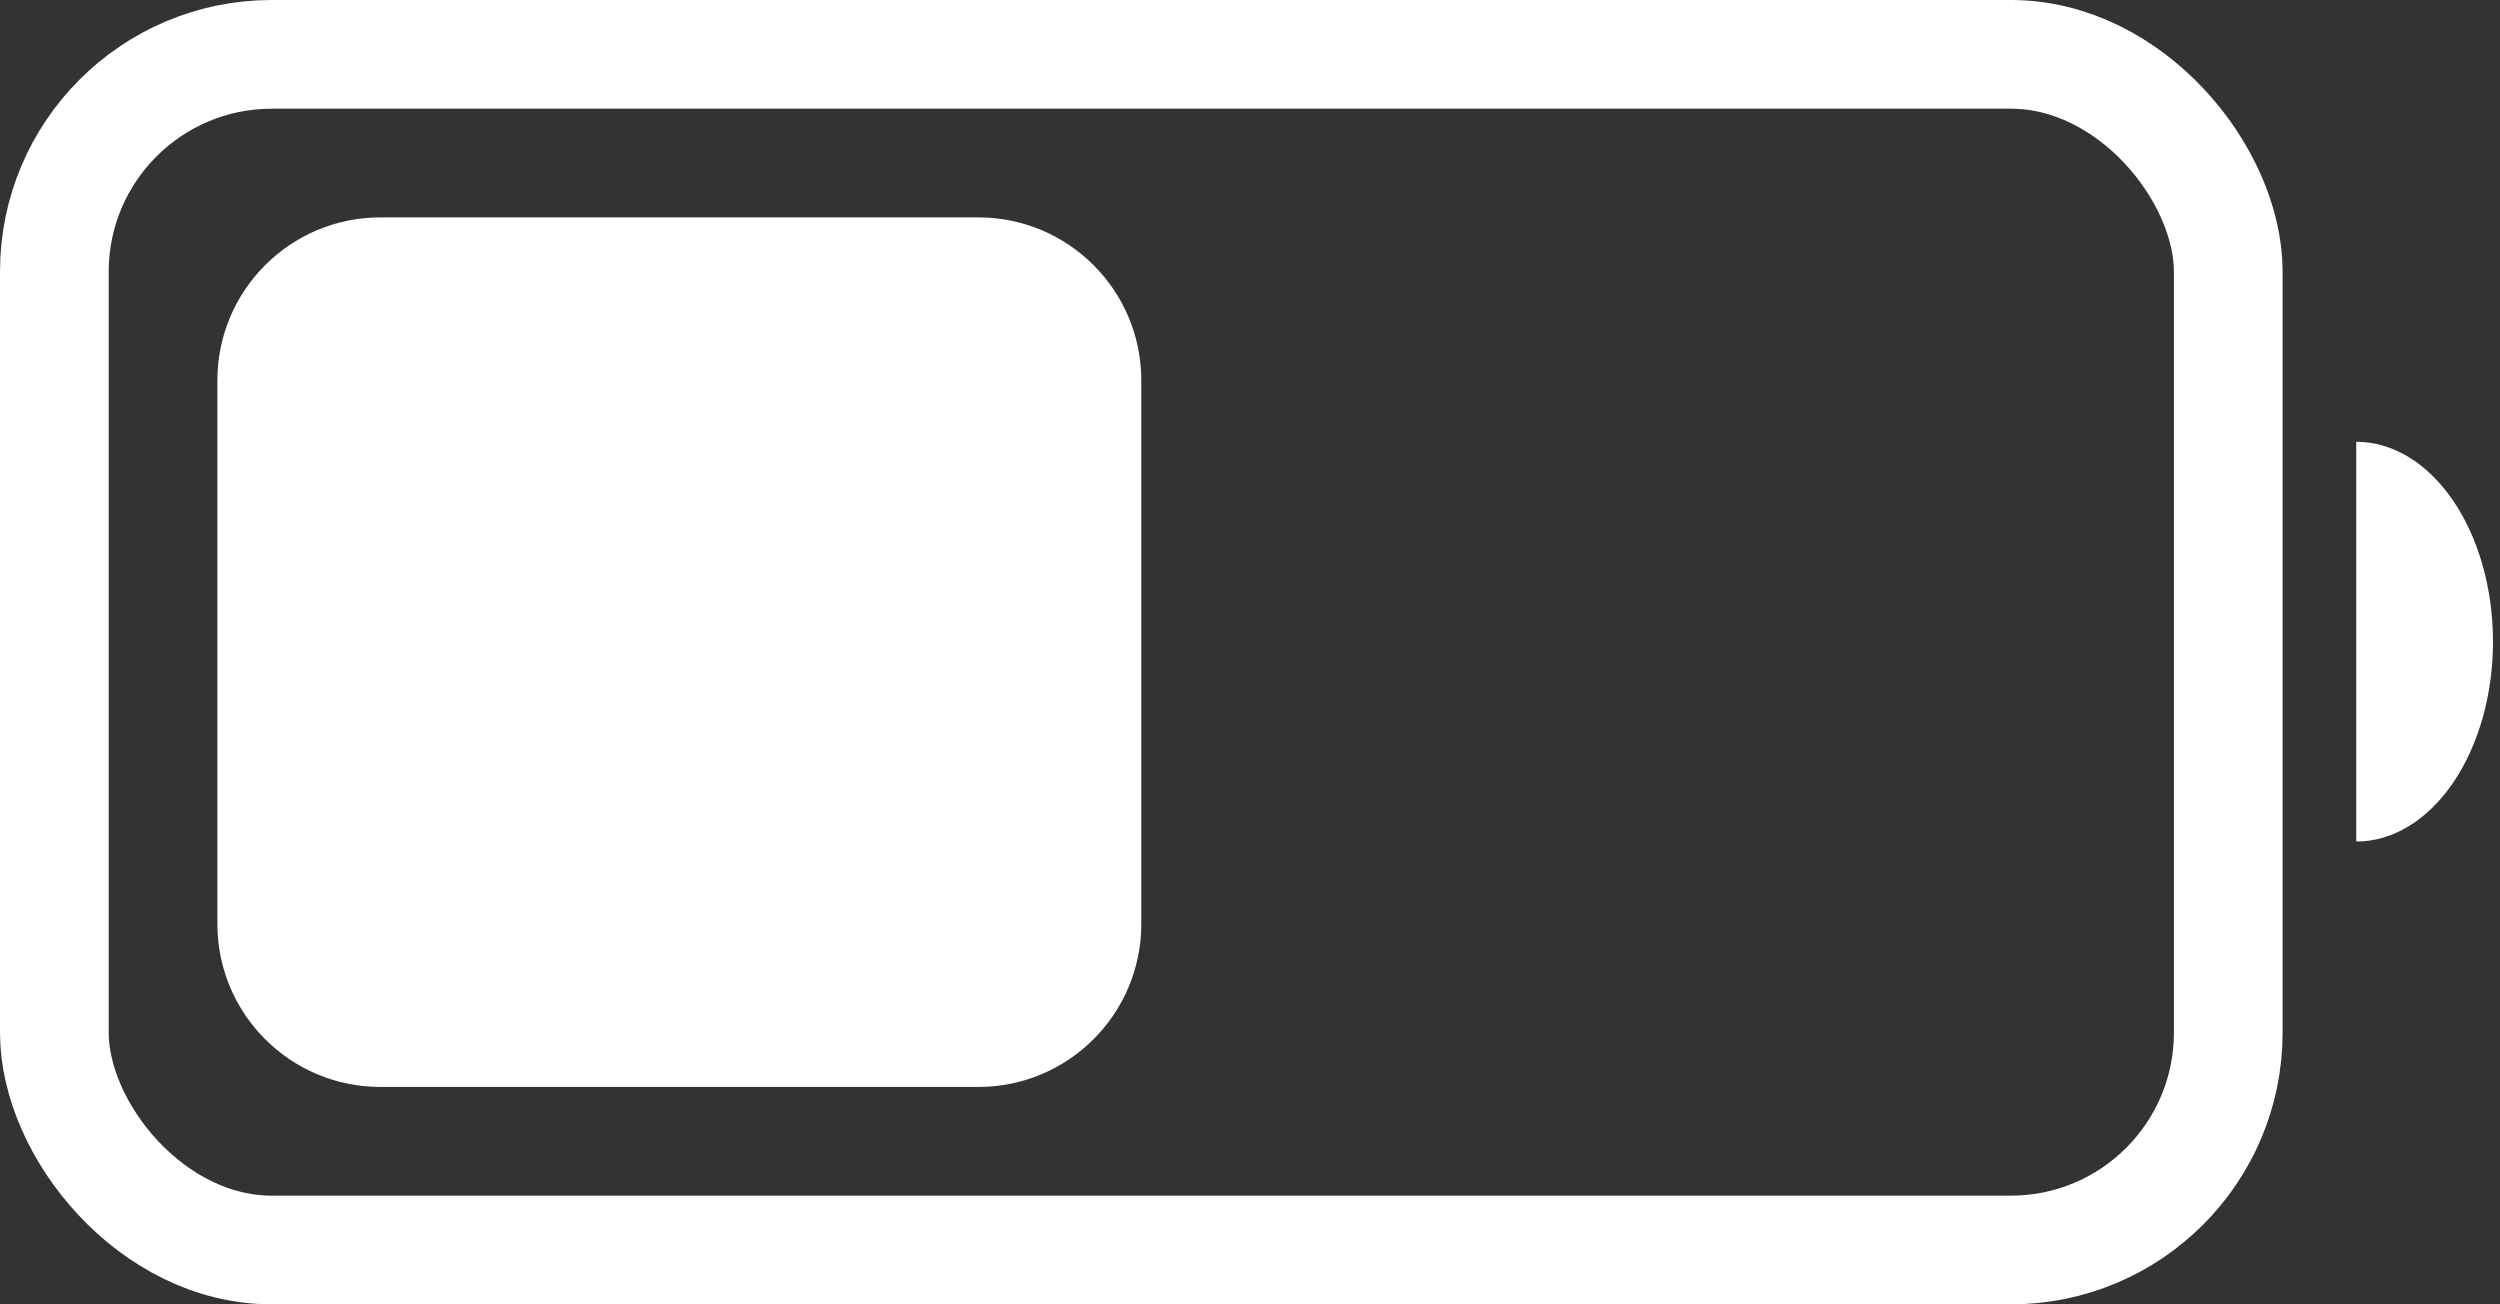
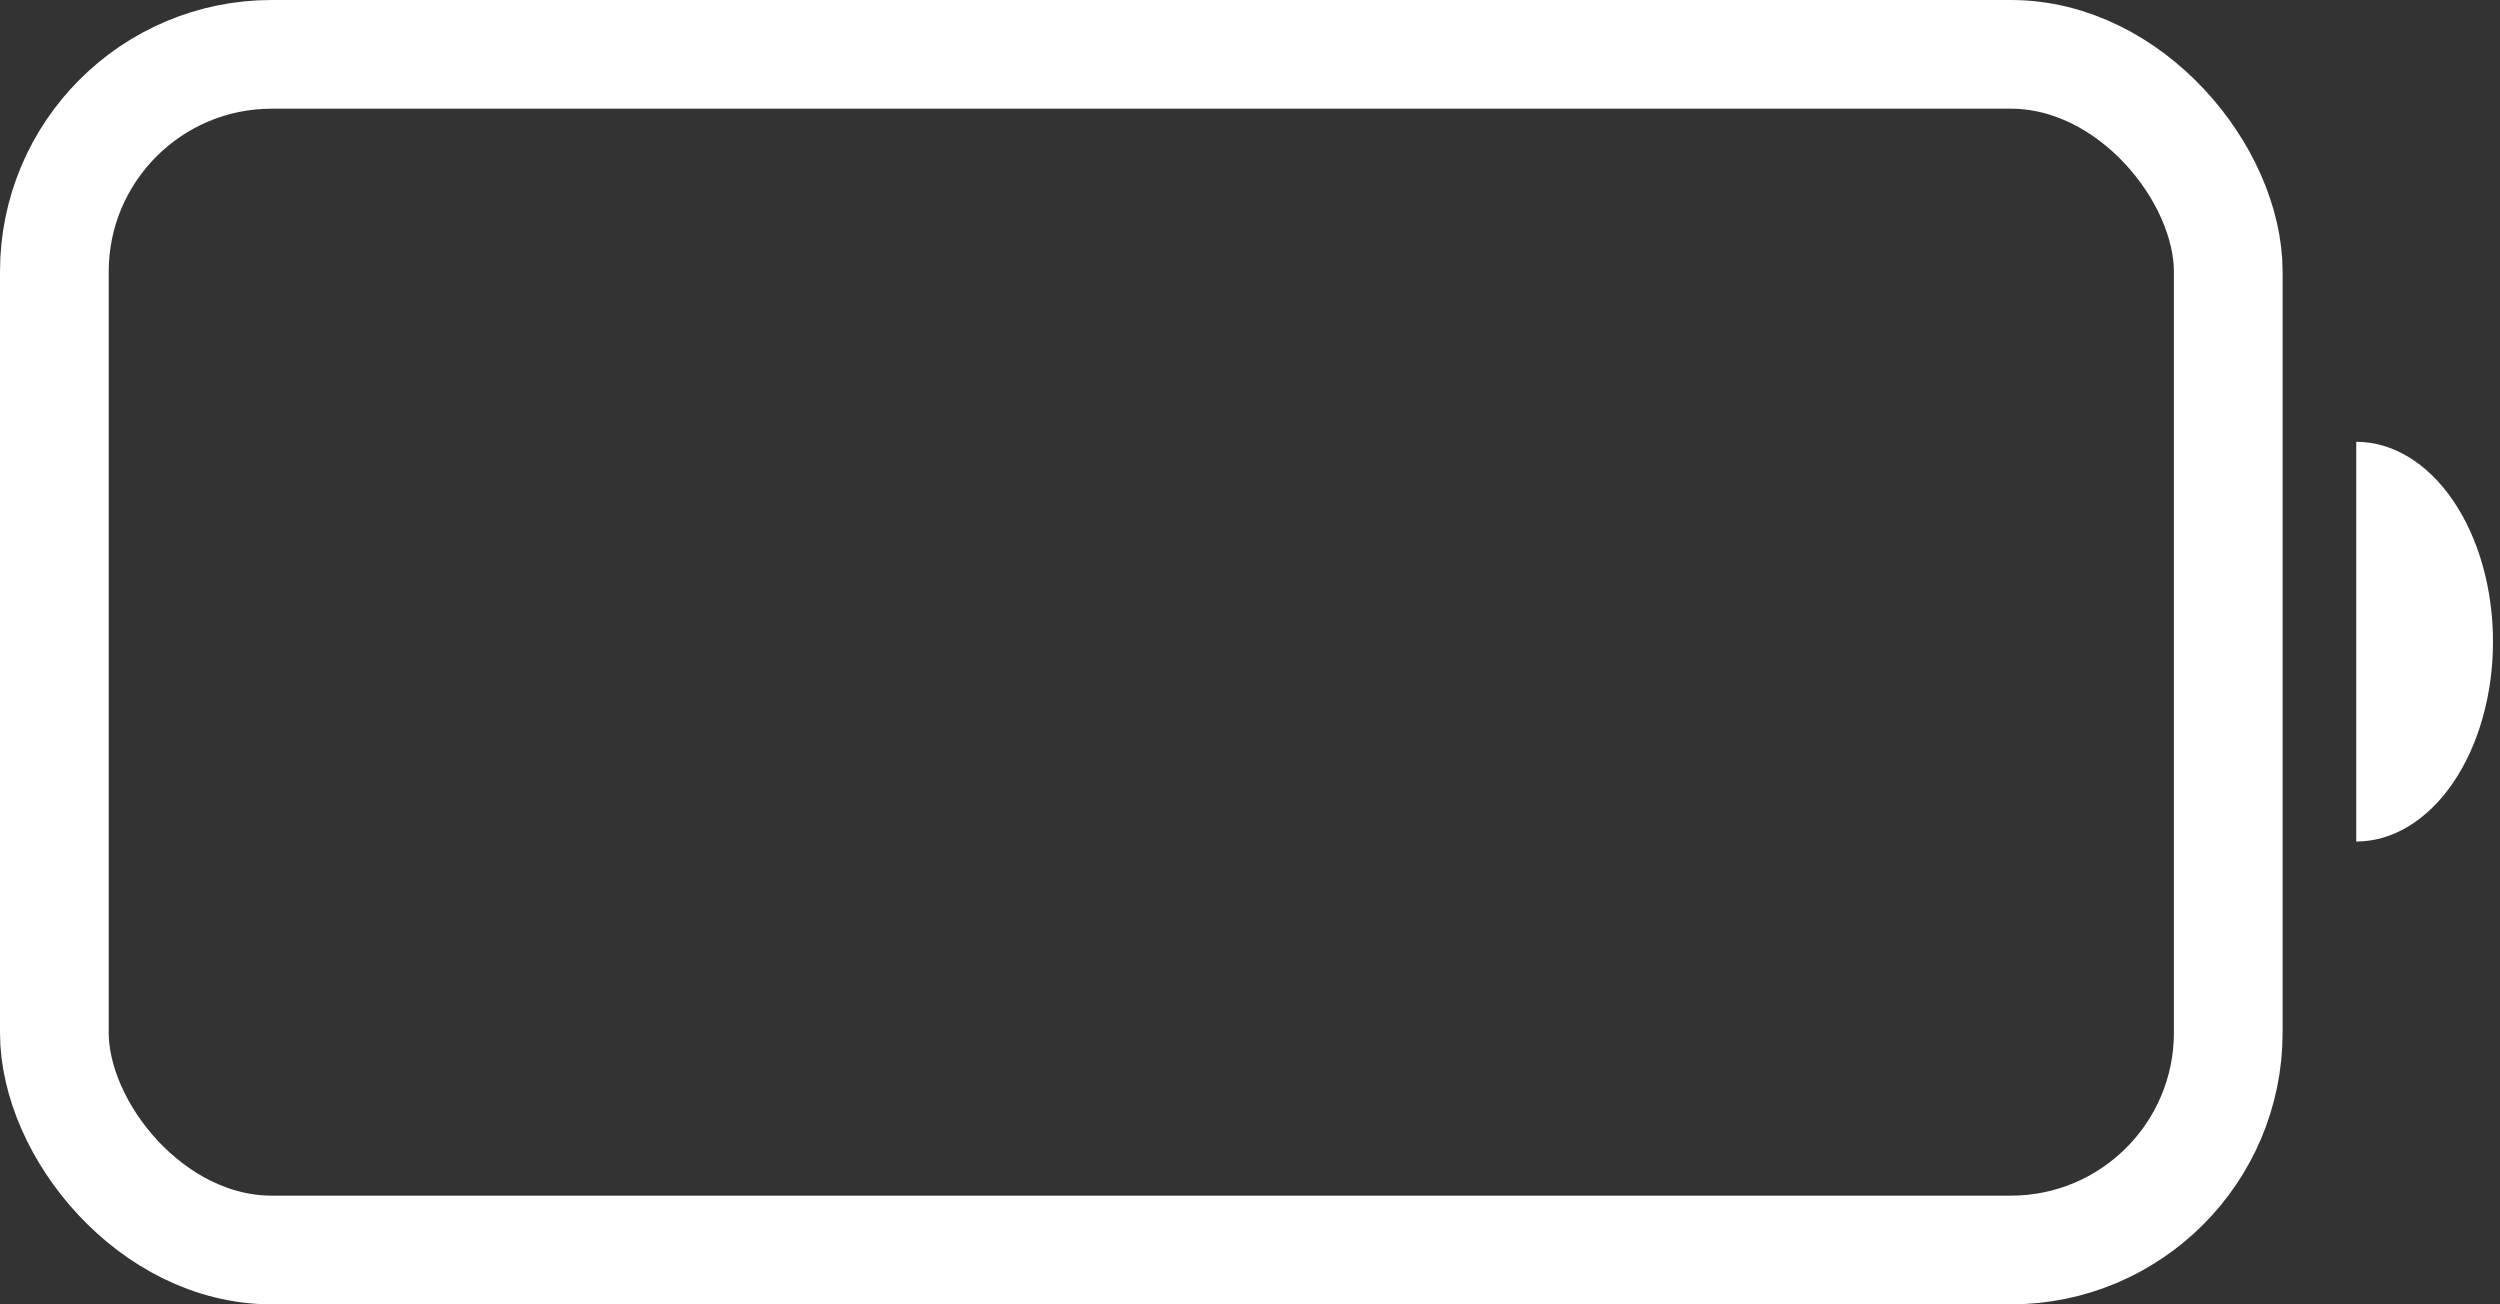
<svg xmlns="http://www.w3.org/2000/svg" width="46" height="24" viewBox="0 0 46 24" fill="none">
  <rect x="0" y="0" width="46" height="24" fill="#333333" stroke="none" />
  <rect x="1" y="1" width="40" height="22" rx="4" stroke="white" stroke-width="2" />
-   <path d="M4 7C4 5.343 5.343 4 7 4H18C19.657 4 21 5.343 21 7V17C21 18.657 19.657 20 18 20H7C5.343 20 4 18.657 4 17V7Z" fill="white" />
  <path d="M43.355 15.484C44.022 15.484 44.662 15.096 45.134 14.407C45.606 13.717 45.871 12.782 45.871 11.806C45.871 10.831 45.606 9.896 45.134 9.206C44.662 8.516 44.022 8.129 43.355 8.129L43.355 11.806L43.355 15.484Z" fill="white" />
</svg>